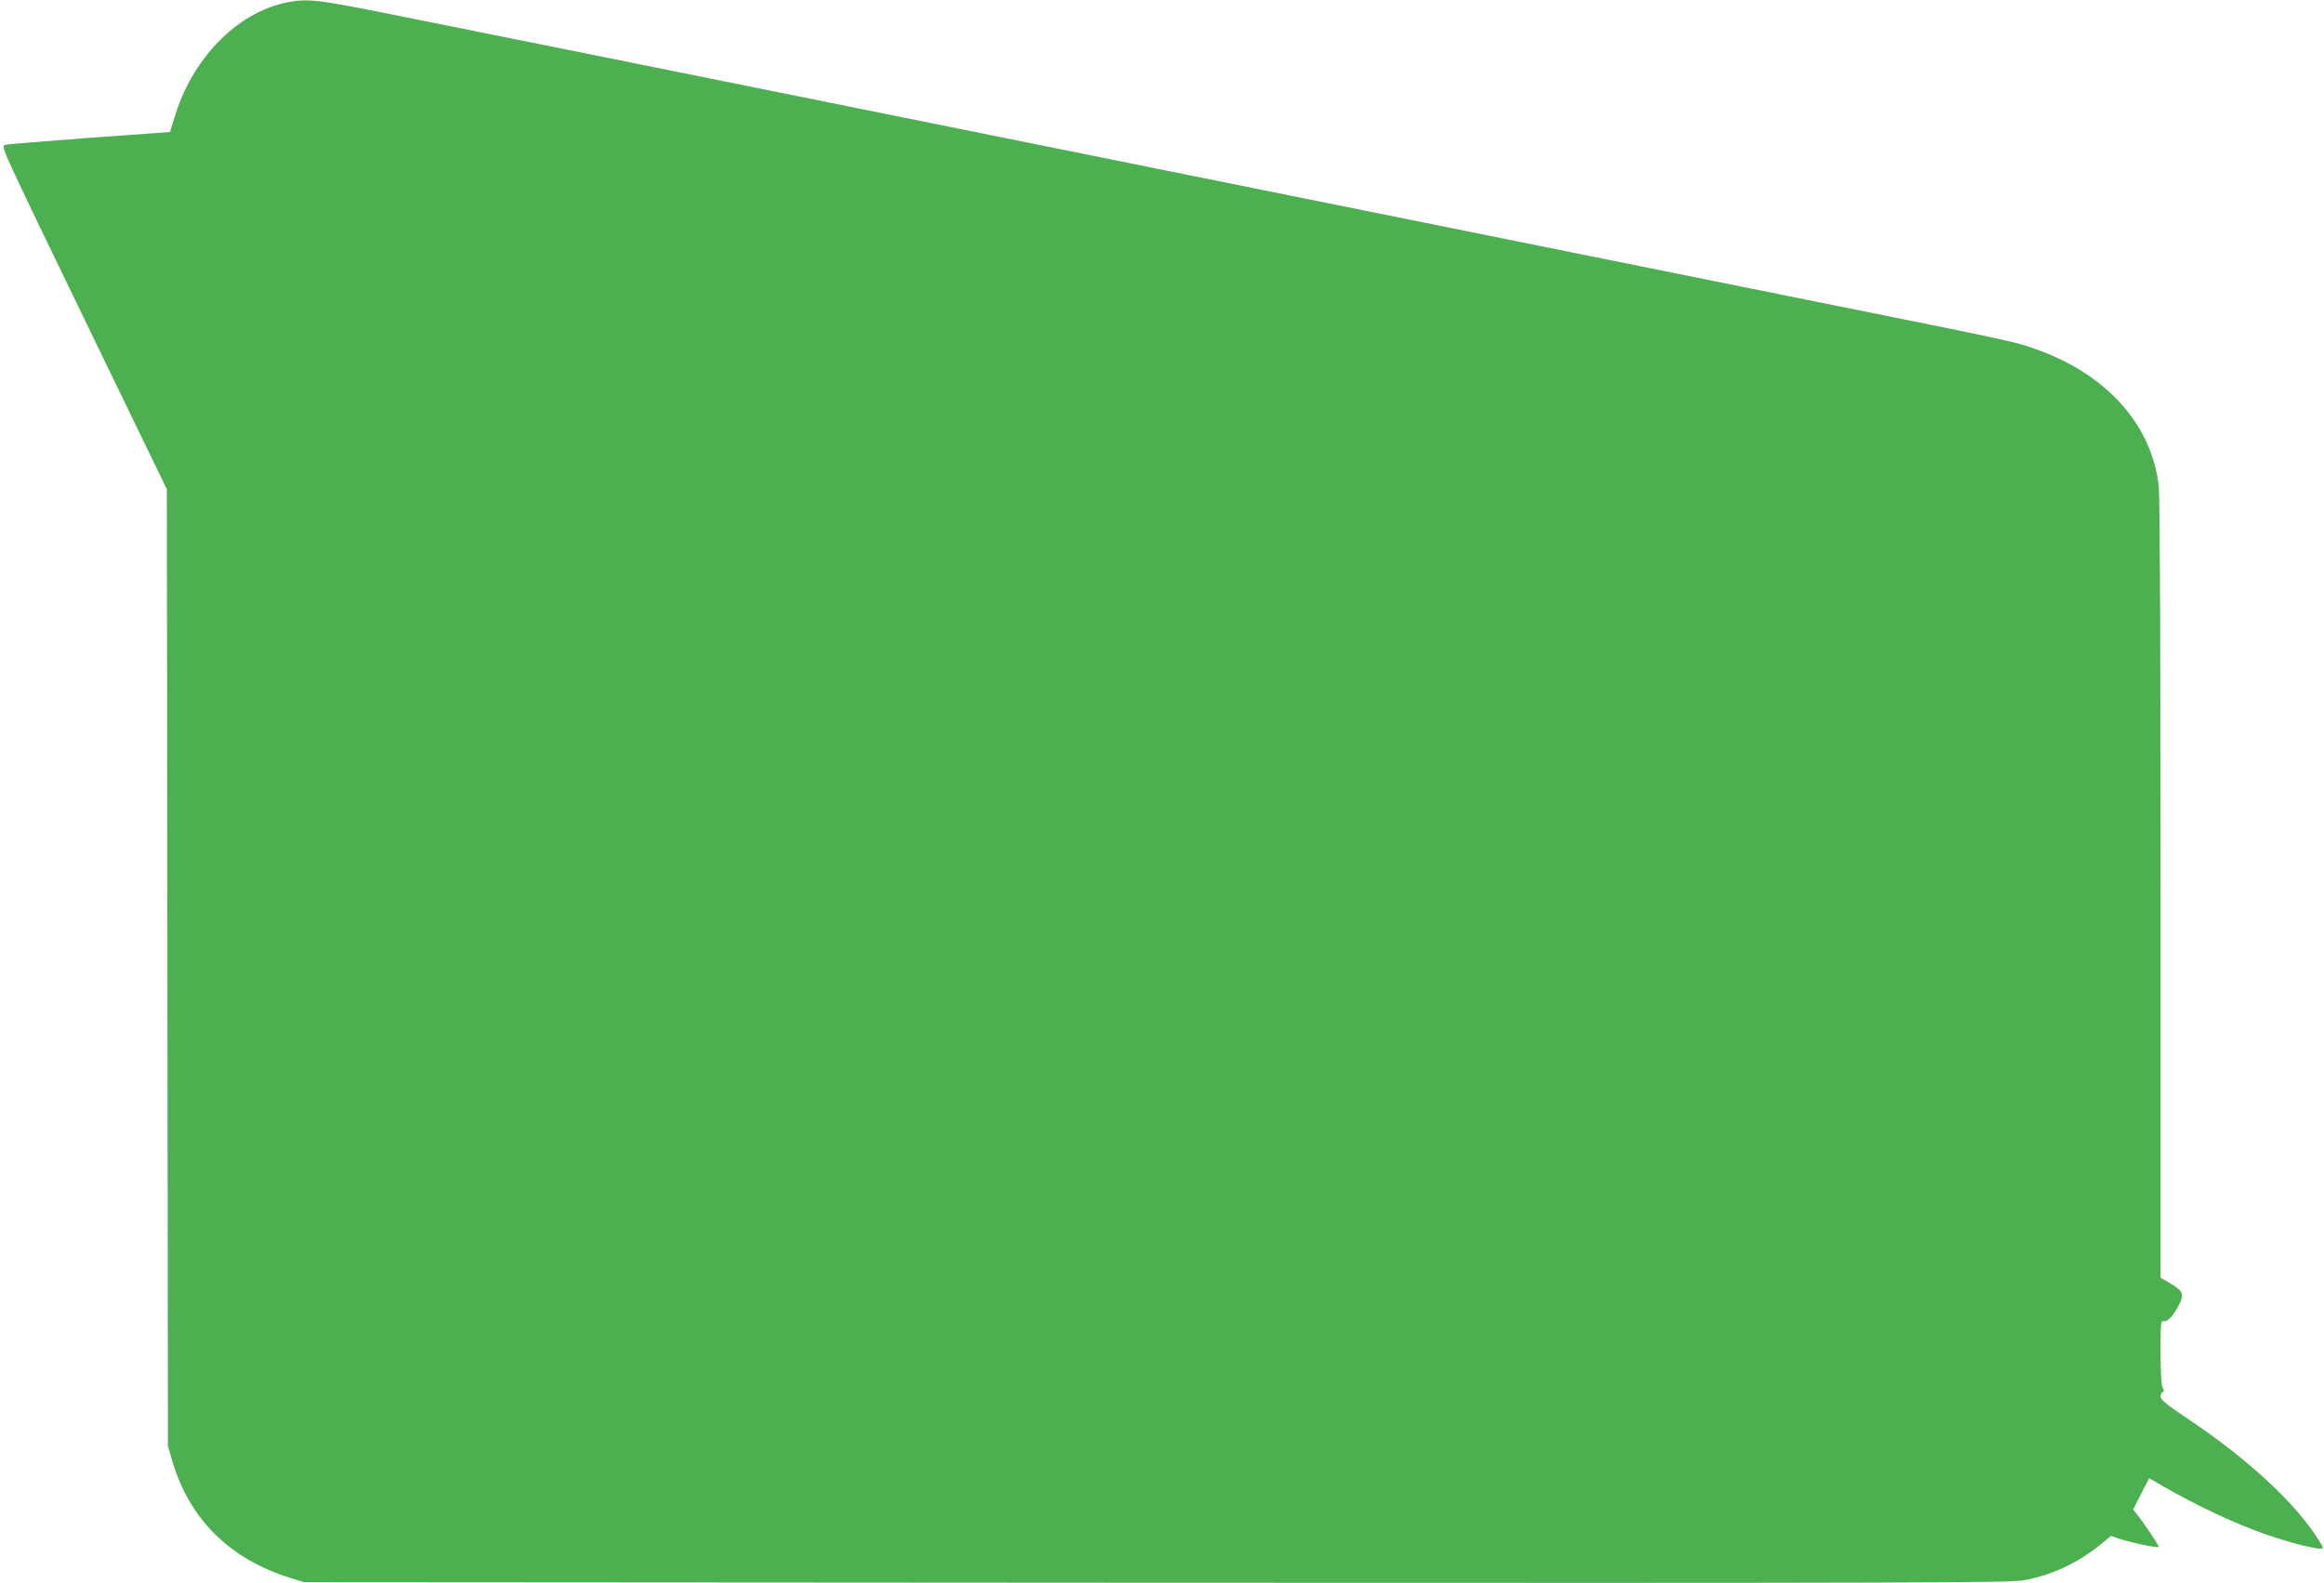
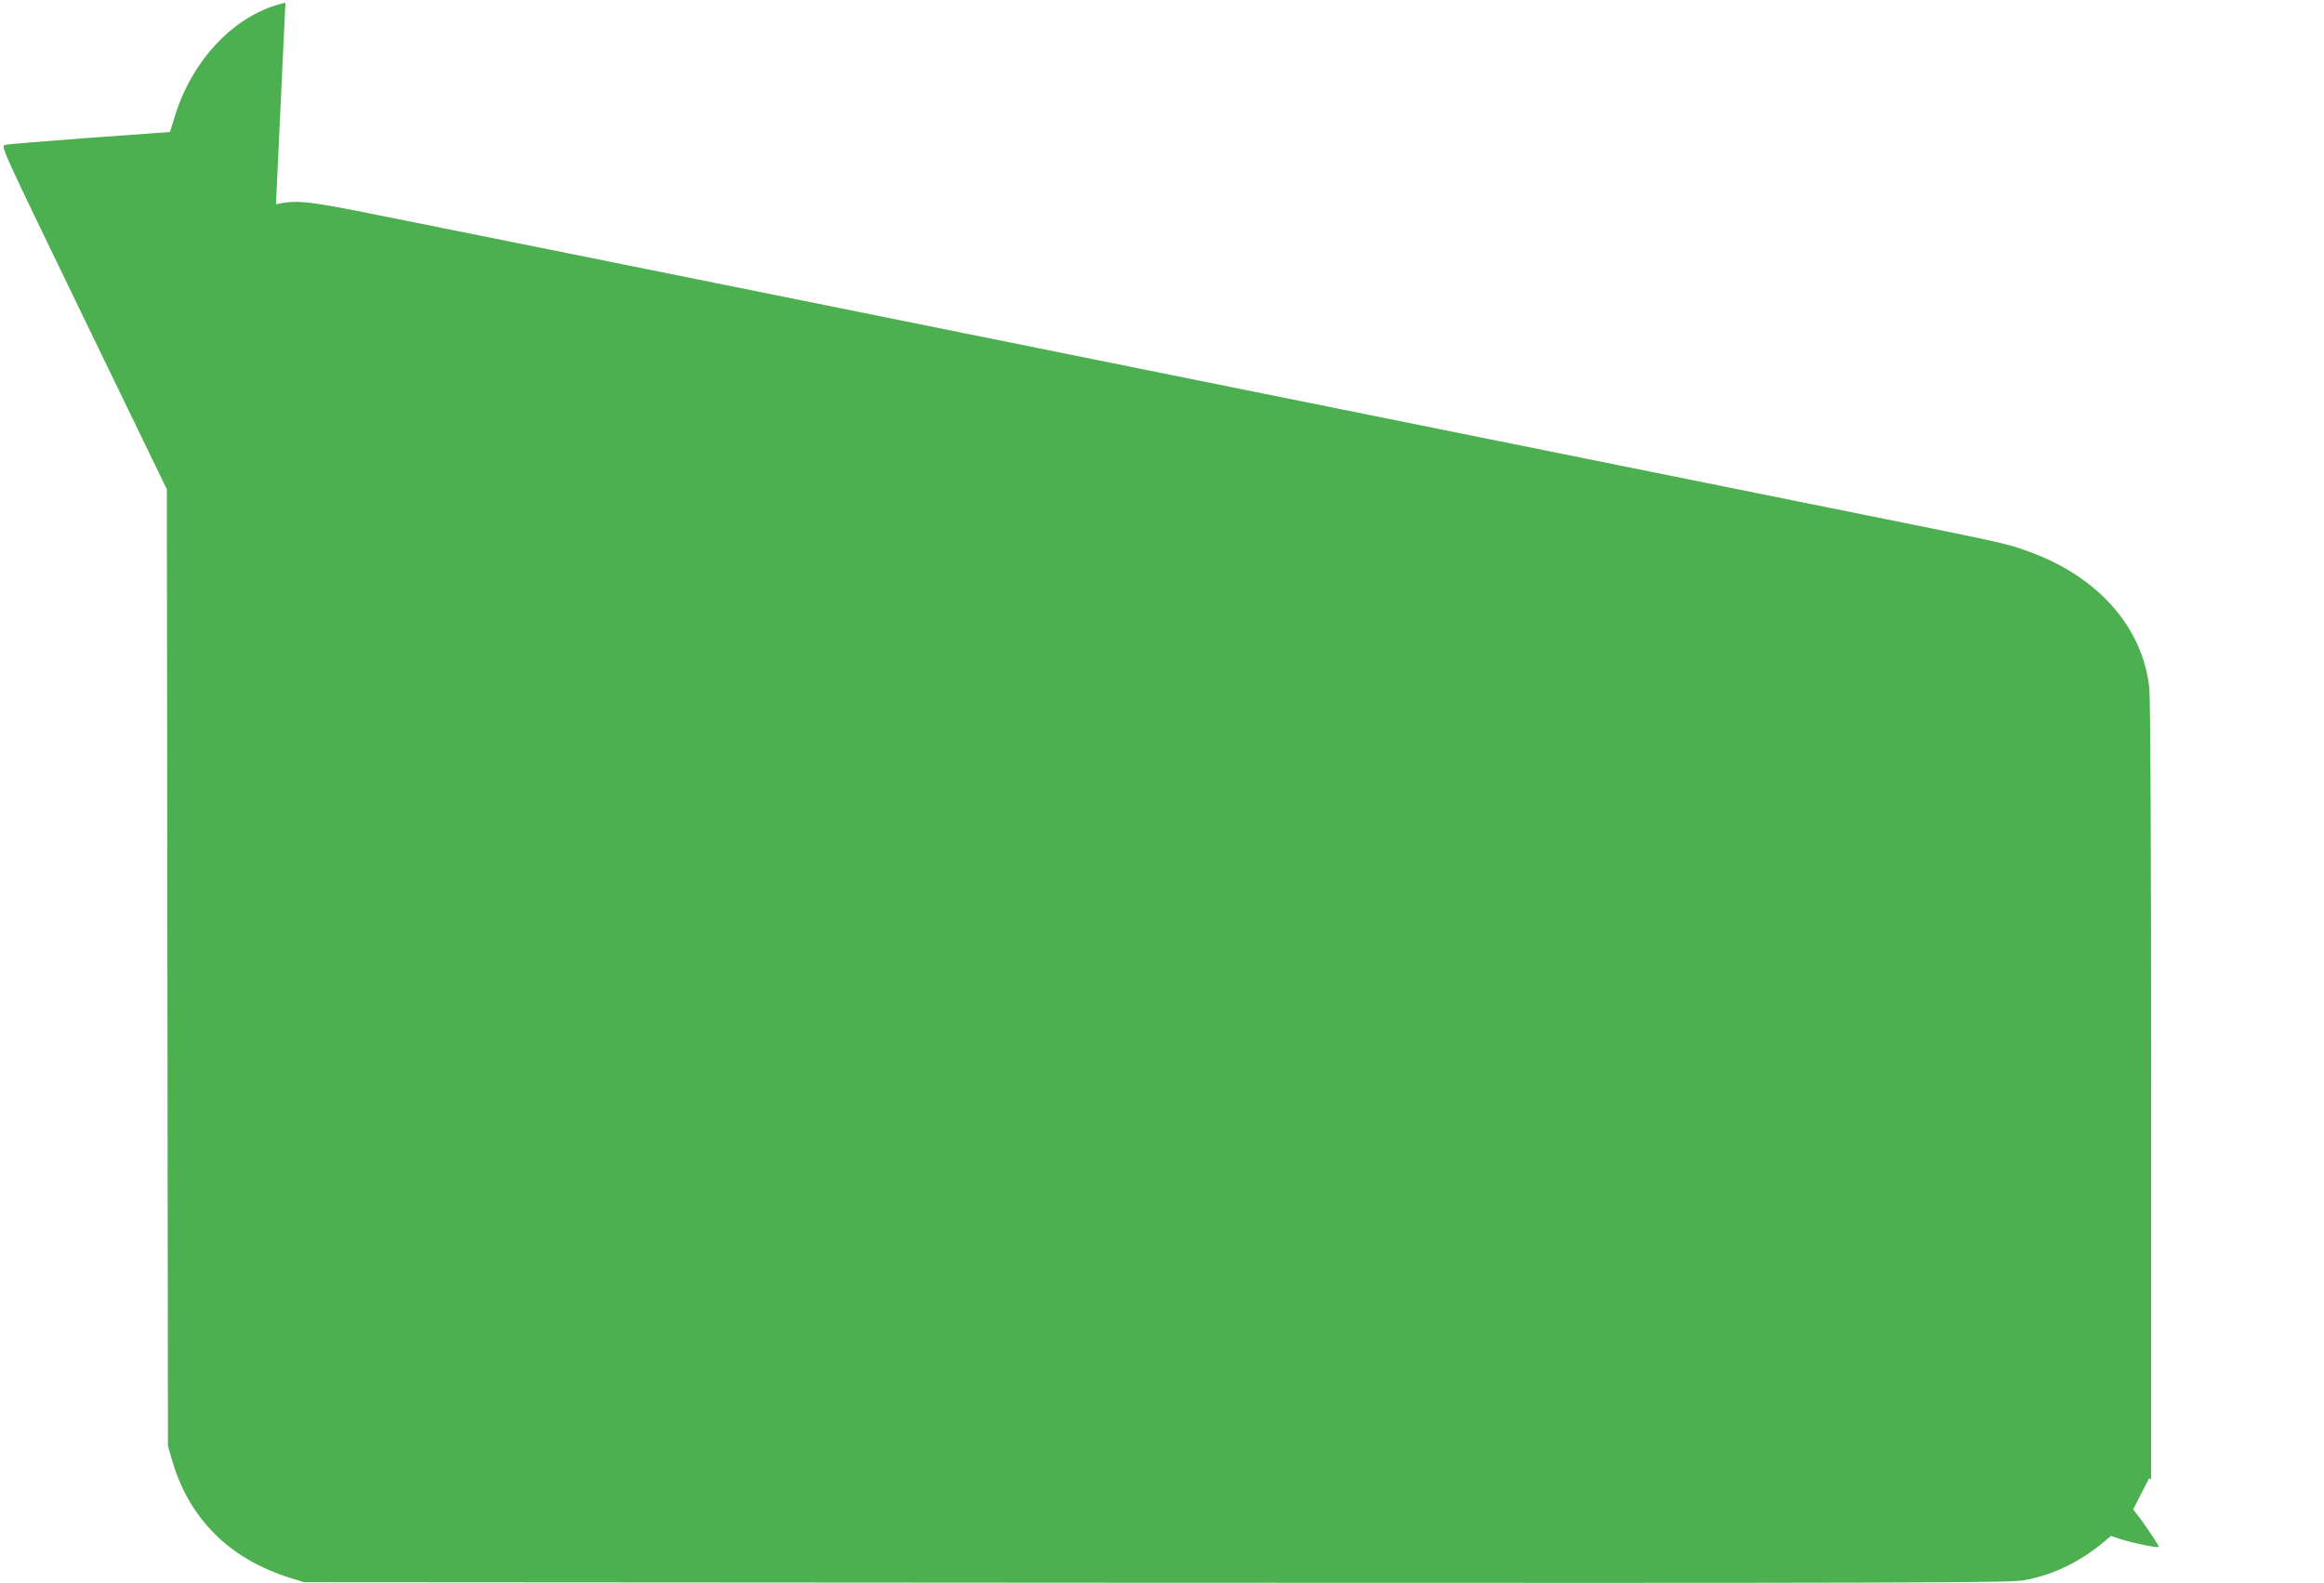
<svg xmlns="http://www.w3.org/2000/svg" version="1.0" width="1280pt" height="872pt" viewBox="0 0 1280 872" preserveAspectRatio="xMidYMid meet">
  <g transform="translate(0,872) scale(0.1,-0.1)" fill="#4caf50" stroke="none">
-     <path d="M1572 8705 c-273 -59 -516 -312 -612 -635 -13 -41 -23 -76 -24 -77 -1 0 -199 -15 -441 -32 -242 -18 -452 -35 -466 -39 -26 -7 -25 -7 432 -952 l458 -945 3 -2635 3 -2635 23 -79 c94 -323 317 -544 653 -648 l74 -23 4690 -3 c4157 -2 4700 0 4778 13 154 27 296 93 426 197 l58 48 44 -15 c68 -23 219 -54 219 -45 0 9 -85 136 -121 180 l-20 26 44 86 44 86 69 -40 c191 -111 415 -216 586 -274 111 -38 249 -74 285 -74 23 0 23 0 -7 48 -124 200 -388 445 -717 665 -119 79 -153 107 -153 124 0 12 5 23 11 25 9 3 9 9 0 25 -7 14 -11 84 -11 196 0 167 1 175 19 170 20 -5 54 32 85 95 27 52 18 72 -46 110 l-58 34 0 2132 c0 1338 -4 2166 -10 2225 -36 337 -283 616 -667 754 -127 46 -91 38 -1278 277 -352 71 -1110 224 -1685 340 -575 116 -1088 220 -1140 230 -100 20 -1811 365 -2730 551 -300 60 -833 168 -1185 239 -352 71 -820 165 -1040 209 -422 85 -475 91 -593 66z" />
+     <path d="M1572 8705 c-273 -59 -516 -312 -612 -635 -13 -41 -23 -76 -24 -77 -1 0 -199 -15 -441 -32 -242 -18 -452 -35 -466 -39 -26 -7 -25 -7 432 -952 l458 -945 3 -2635 3 -2635 23 -79 c94 -323 317 -544 653 -648 l74 -23 4690 -3 c4157 -2 4700 0 4778 13 154 27 296 93 426 197 l58 48 44 -15 c68 -23 219 -54 219 -45 0 9 -85 136 -121 180 l-20 26 44 86 44 86 69 -40 l-58 34 0 2132 c0 1338 -4 2166 -10 2225 -36 337 -283 616 -667 754 -127 46 -91 38 -1278 277 -352 71 -1110 224 -1685 340 -575 116 -1088 220 -1140 230 -100 20 -1811 365 -2730 551 -300 60 -833 168 -1185 239 -352 71 -820 165 -1040 209 -422 85 -475 91 -593 66z" />
  </g>
</svg>